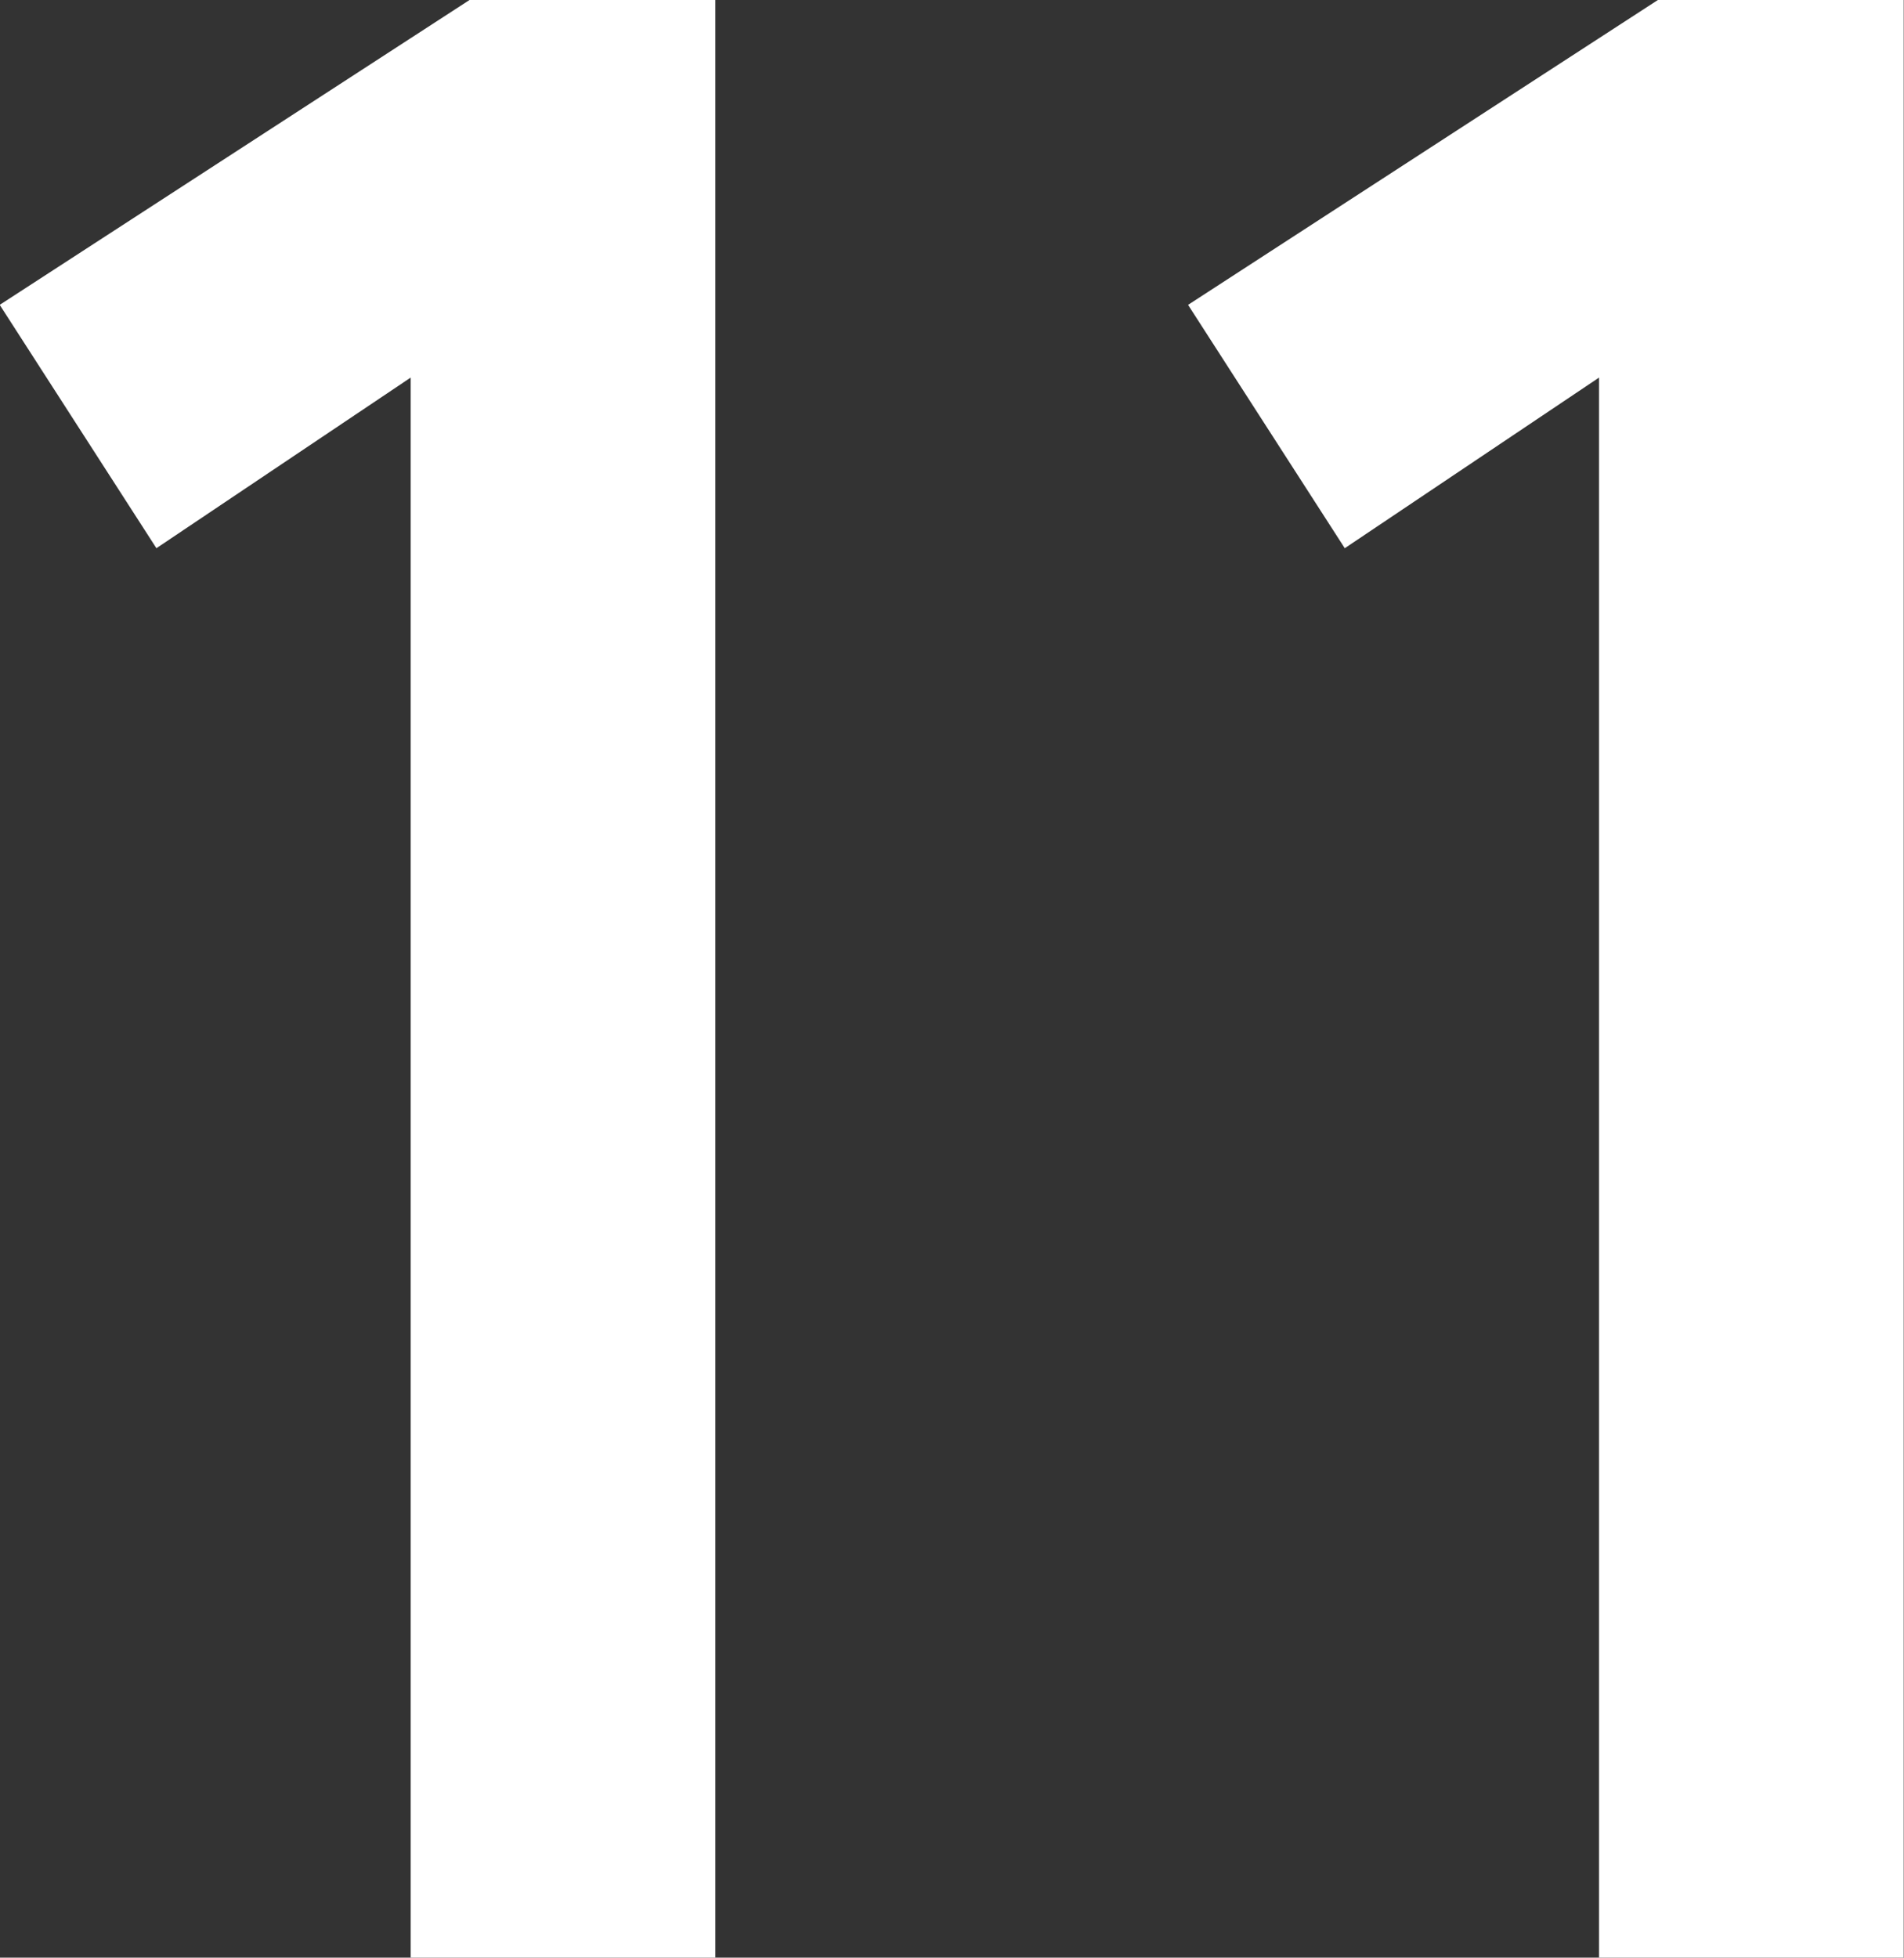
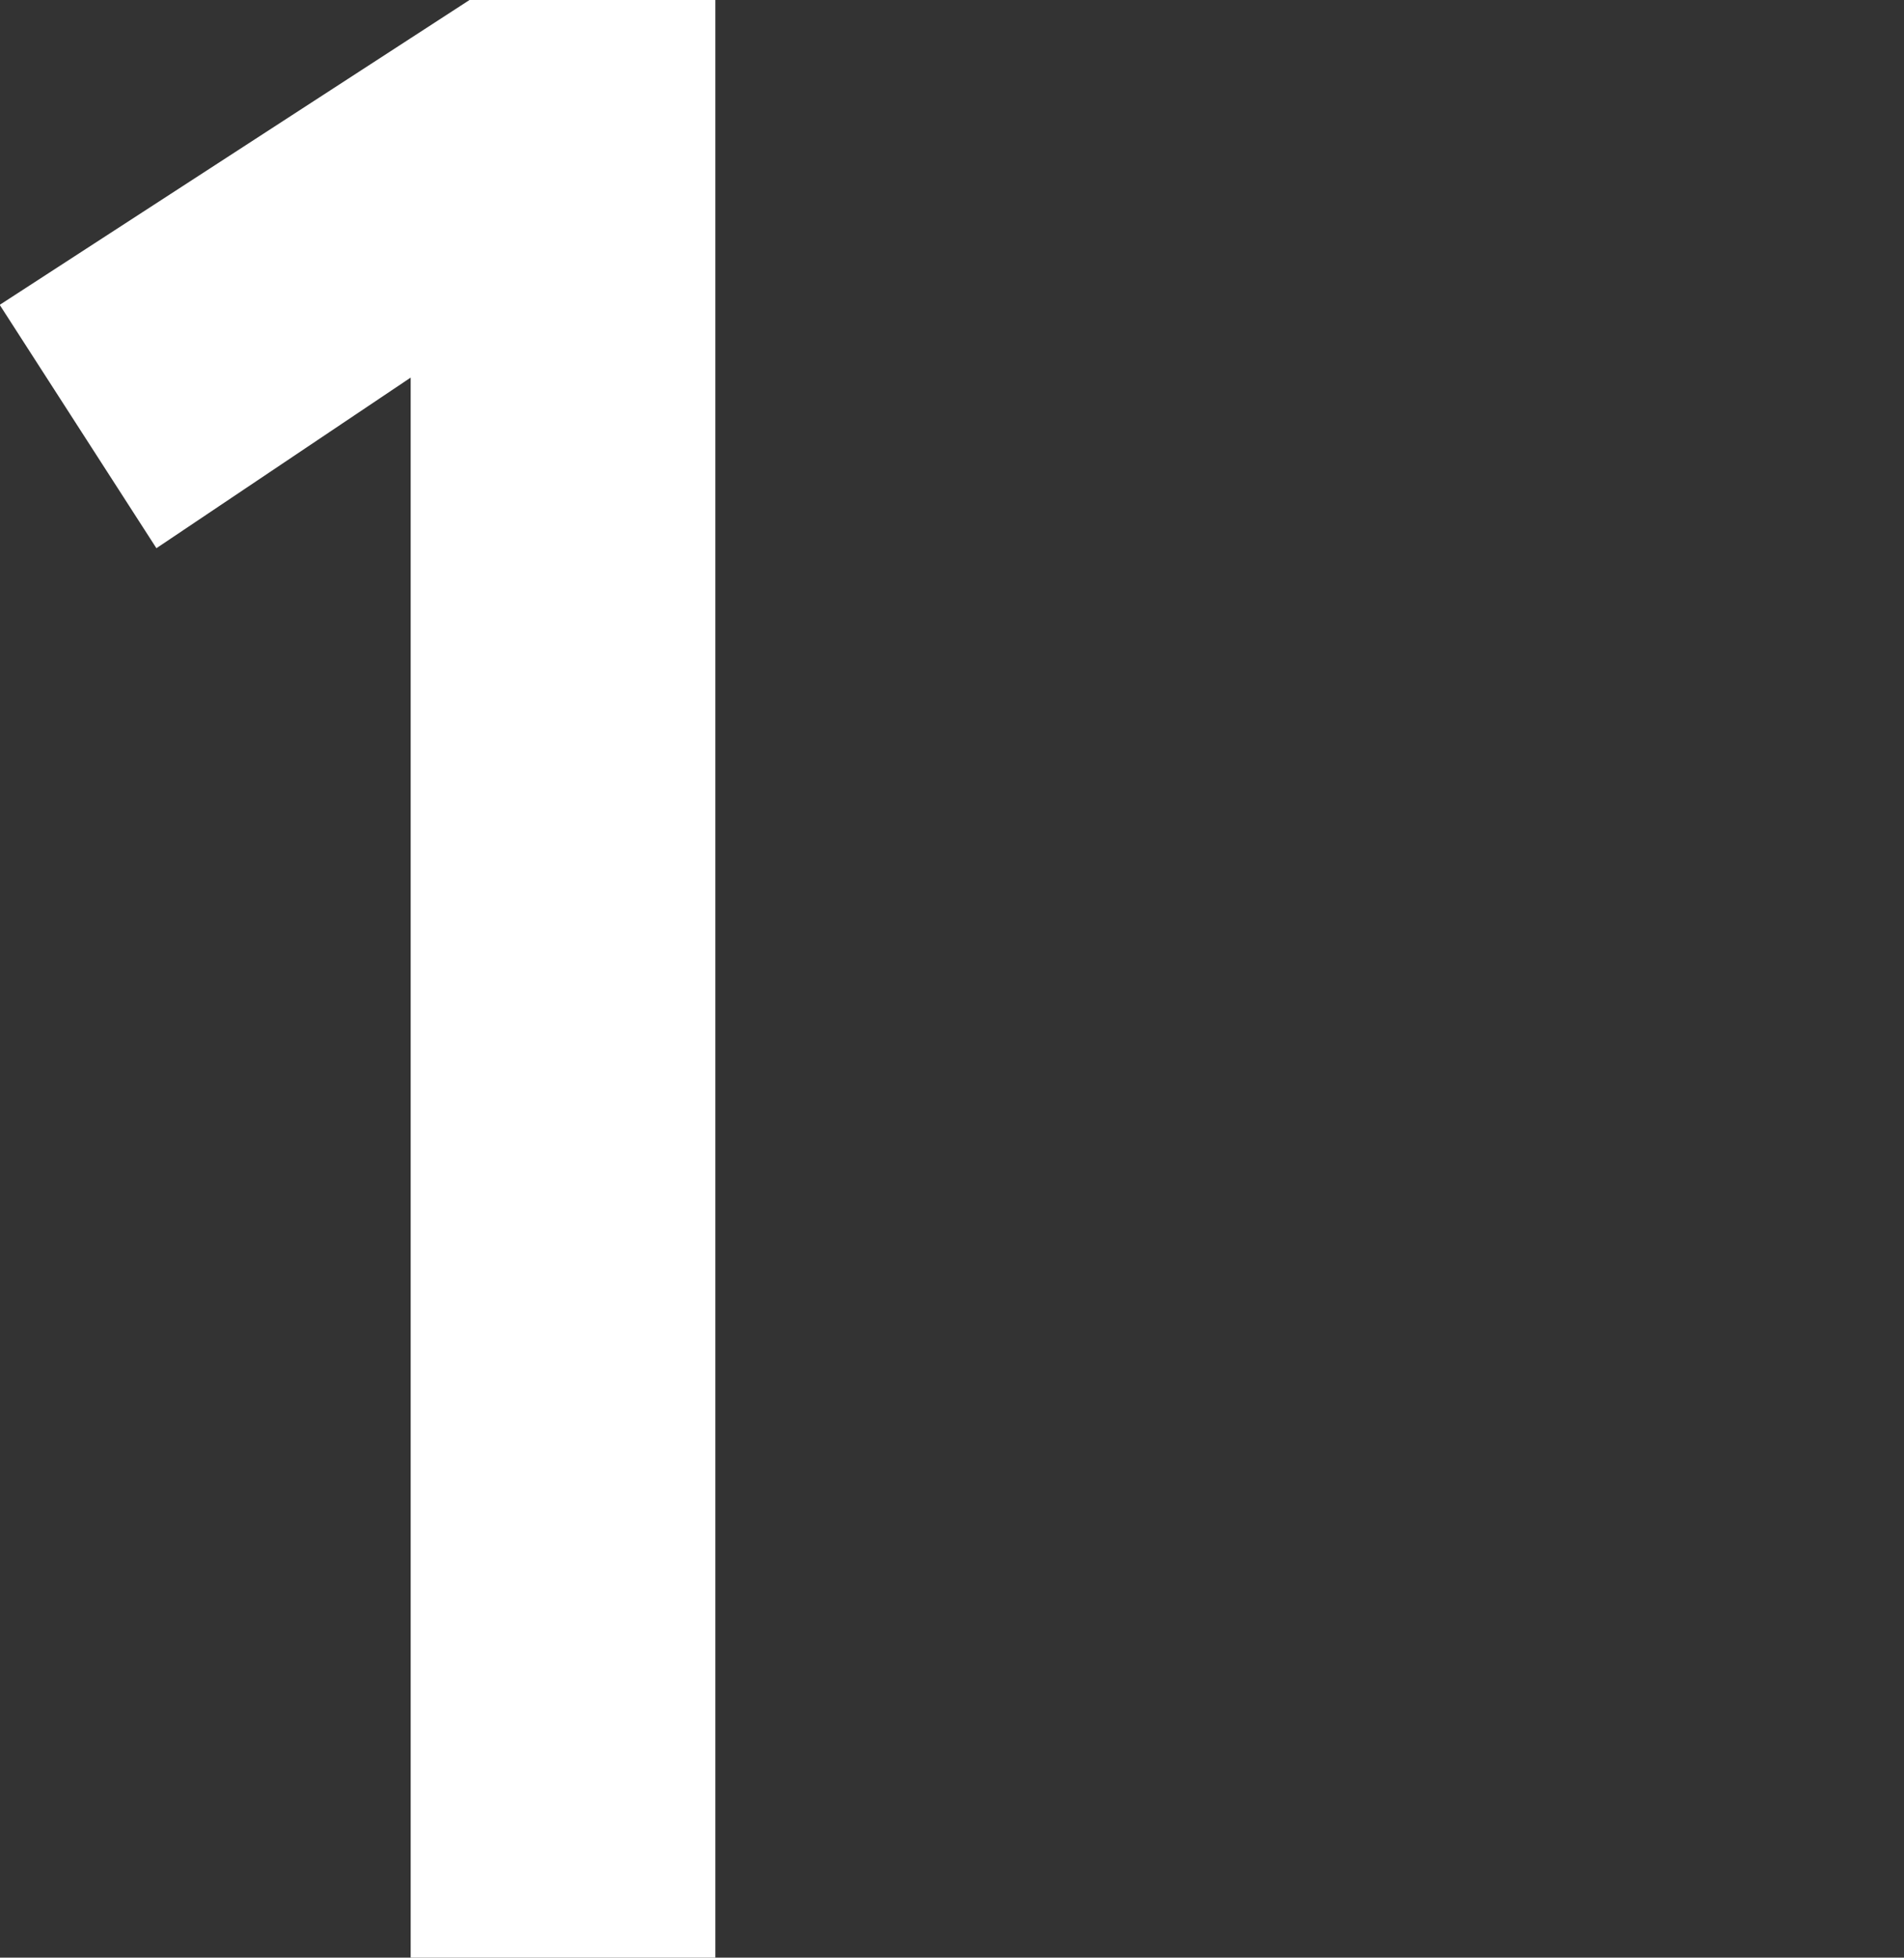
<svg xmlns="http://www.w3.org/2000/svg" width="65.37" height="67.188" viewBox="0 0 65.37 67.188">
  <rect x="0" y="0" width="65.37" height="67.188" fill="#333333" stroke="none" />
  <defs>
    <style>
      .cls-1 {
        fill: #fff;
        fill-rule: evenodd;
      }
    </style>
  </defs>
-   <path id="num11.svg" class="cls-1" d="M1233.51,158.7h10.46V91.5h-8.44l-16.13,10.463,5.38,8.352,8.73-5.856V158.7Zm40.8,0h10.46V91.5h-8.44l-16.13,10.463,5.38,8.352,8.73-5.856V158.7Z" transform="translate(-1219.41 -91.5)" />
+   <path id="num11.svg" class="cls-1" d="M1233.51,158.7h10.46V91.5h-8.44l-16.13,10.463,5.38,8.352,8.73-5.856V158.7Zm40.8,0h10.46h-8.44l-16.13,10.463,5.38,8.352,8.73-5.856V158.7Z" transform="translate(-1219.41 -91.5)" />
</svg>